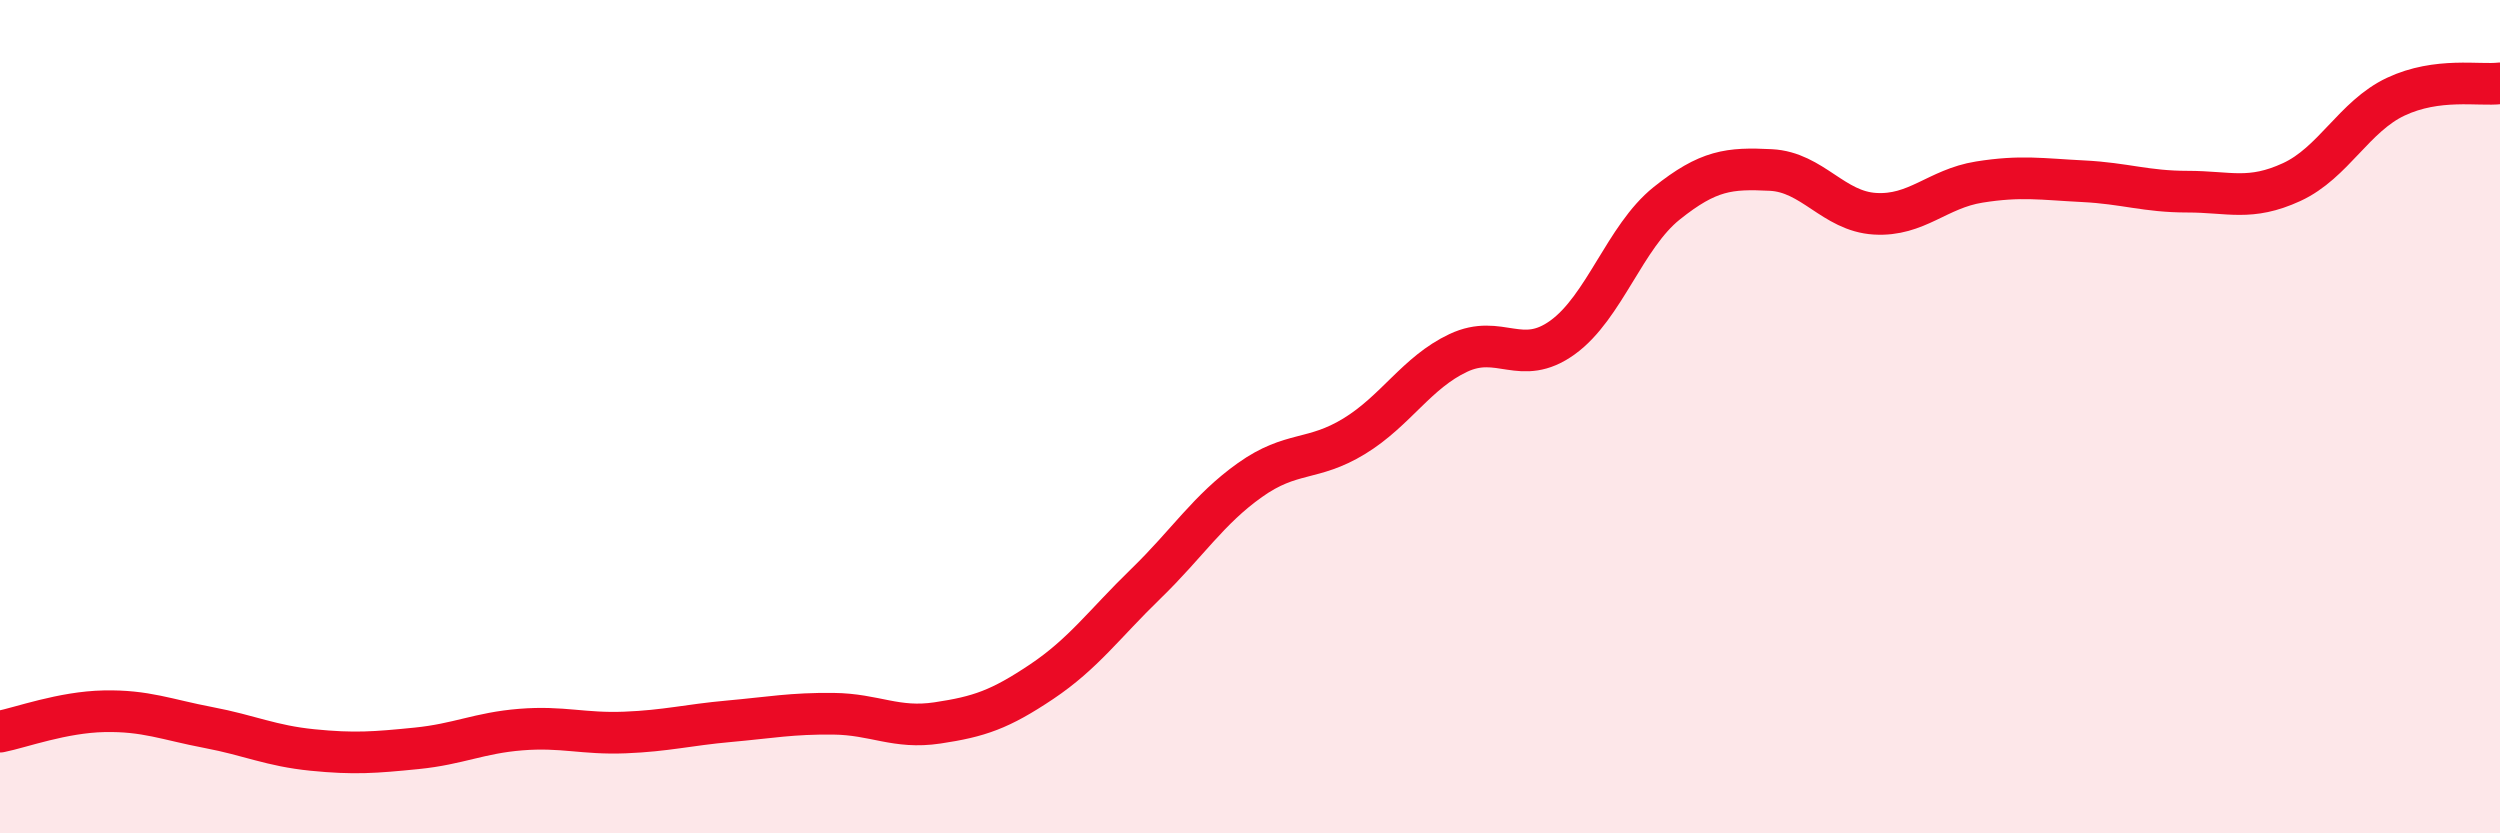
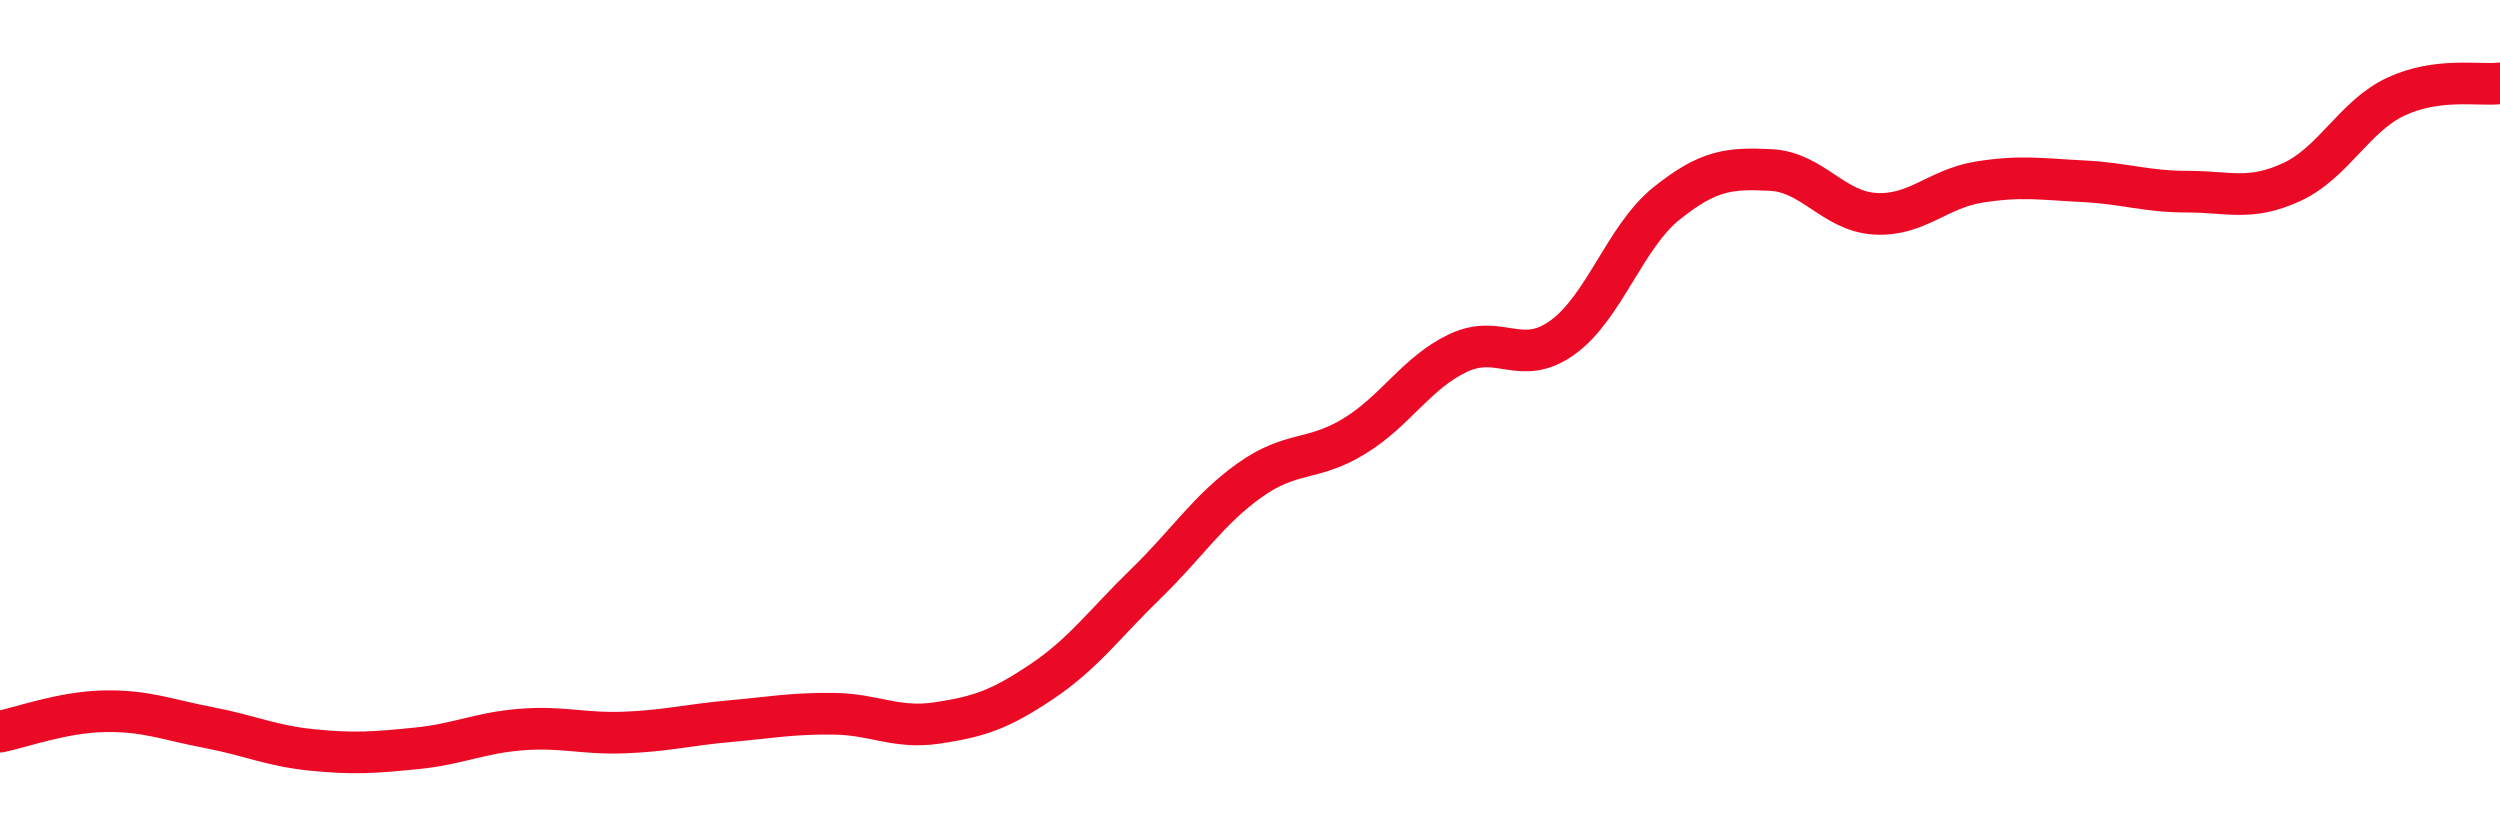
<svg xmlns="http://www.w3.org/2000/svg" width="60" height="20" viewBox="0 0 60 20">
-   <path d="M 0,17.56 C 0.5,17.46 1.5,17.09 2.5,17.07 C 3.5,17.05 4,17.27 5,17.46 C 6,17.65 6.5,17.9 7.5,18 C 8.5,18.1 9,18.06 10,17.96 C 11,17.86 11.5,17.59 12.5,17.51 C 13.5,17.43 14,17.62 15,17.58 C 16,17.54 16.5,17.4 17.5,17.31 C 18.5,17.22 19,17.12 20,17.13 C 21,17.14 21.5,17.5 22.5,17.35 C 23.5,17.2 24,17.03 25,16.36 C 26,15.69 26.5,14.98 27.5,14.01 C 28.5,13.04 29,12.23 30,11.52 C 31,10.81 31.5,11.08 32.5,10.47 C 33.5,9.86 34,8.94 35,8.47 C 36,8 36.5,8.82 37.5,8.1 C 38.5,7.38 39,5.68 40,4.88 C 41,4.08 41.5,4.03 42.5,4.08 C 43.5,4.13 44,5.07 45,5.13 C 46,5.19 46.5,4.53 47.5,4.37 C 48.5,4.21 49,4.3 50,4.35 C 51,4.4 51.5,4.6 52.5,4.6 C 53.5,4.6 54,4.83 55,4.37 C 56,3.91 56.5,2.79 57.5,2.32 C 58.5,1.85 59.5,2.06 60,2L60 20L0 20Z" fill="#EB0A25" opacity="0.1" stroke-linecap="round" stroke-linejoin="round" />
  <path d="M 0,17.56 C 0.5,17.46 1.5,17.09 2.5,17.07 C 3.5,17.05 4,17.27 5,17.46 C 6,17.65 6.5,17.9 7.5,18 C 8.5,18.1 9,18.06 10,17.96 C 11,17.86 11.5,17.59 12.5,17.51 C 13.5,17.43 14,17.62 15,17.58 C 16,17.54 16.5,17.4 17.5,17.31 C 18.5,17.22 19,17.12 20,17.13 C 21,17.14 21.5,17.5 22.5,17.35 C 23.5,17.2 24,17.03 25,16.36 C 26,15.69 26.5,14.98 27.5,14.01 C 28.5,13.04 29,12.23 30,11.52 C 31,10.81 31.5,11.08 32.5,10.47 C 33.5,9.86 34,8.94 35,8.47 C 36,8 36.5,8.82 37.5,8.1 C 38.5,7.38 39,5.68 40,4.88 C 41,4.08 41.5,4.03 42.5,4.08 C 43.5,4.13 44,5.07 45,5.13 C 46,5.19 46.5,4.53 47.5,4.37 C 48.5,4.21 49,4.3 50,4.35 C 51,4.4 51.5,4.6 52.5,4.6 C 53.5,4.6 54,4.83 55,4.37 C 56,3.91 56.5,2.79 57.5,2.32 C 58.5,1.85 59.5,2.06 60,2" stroke="#EB0A25" stroke-width="1" fill="none" stroke-linecap="round" stroke-linejoin="round" />
</svg>